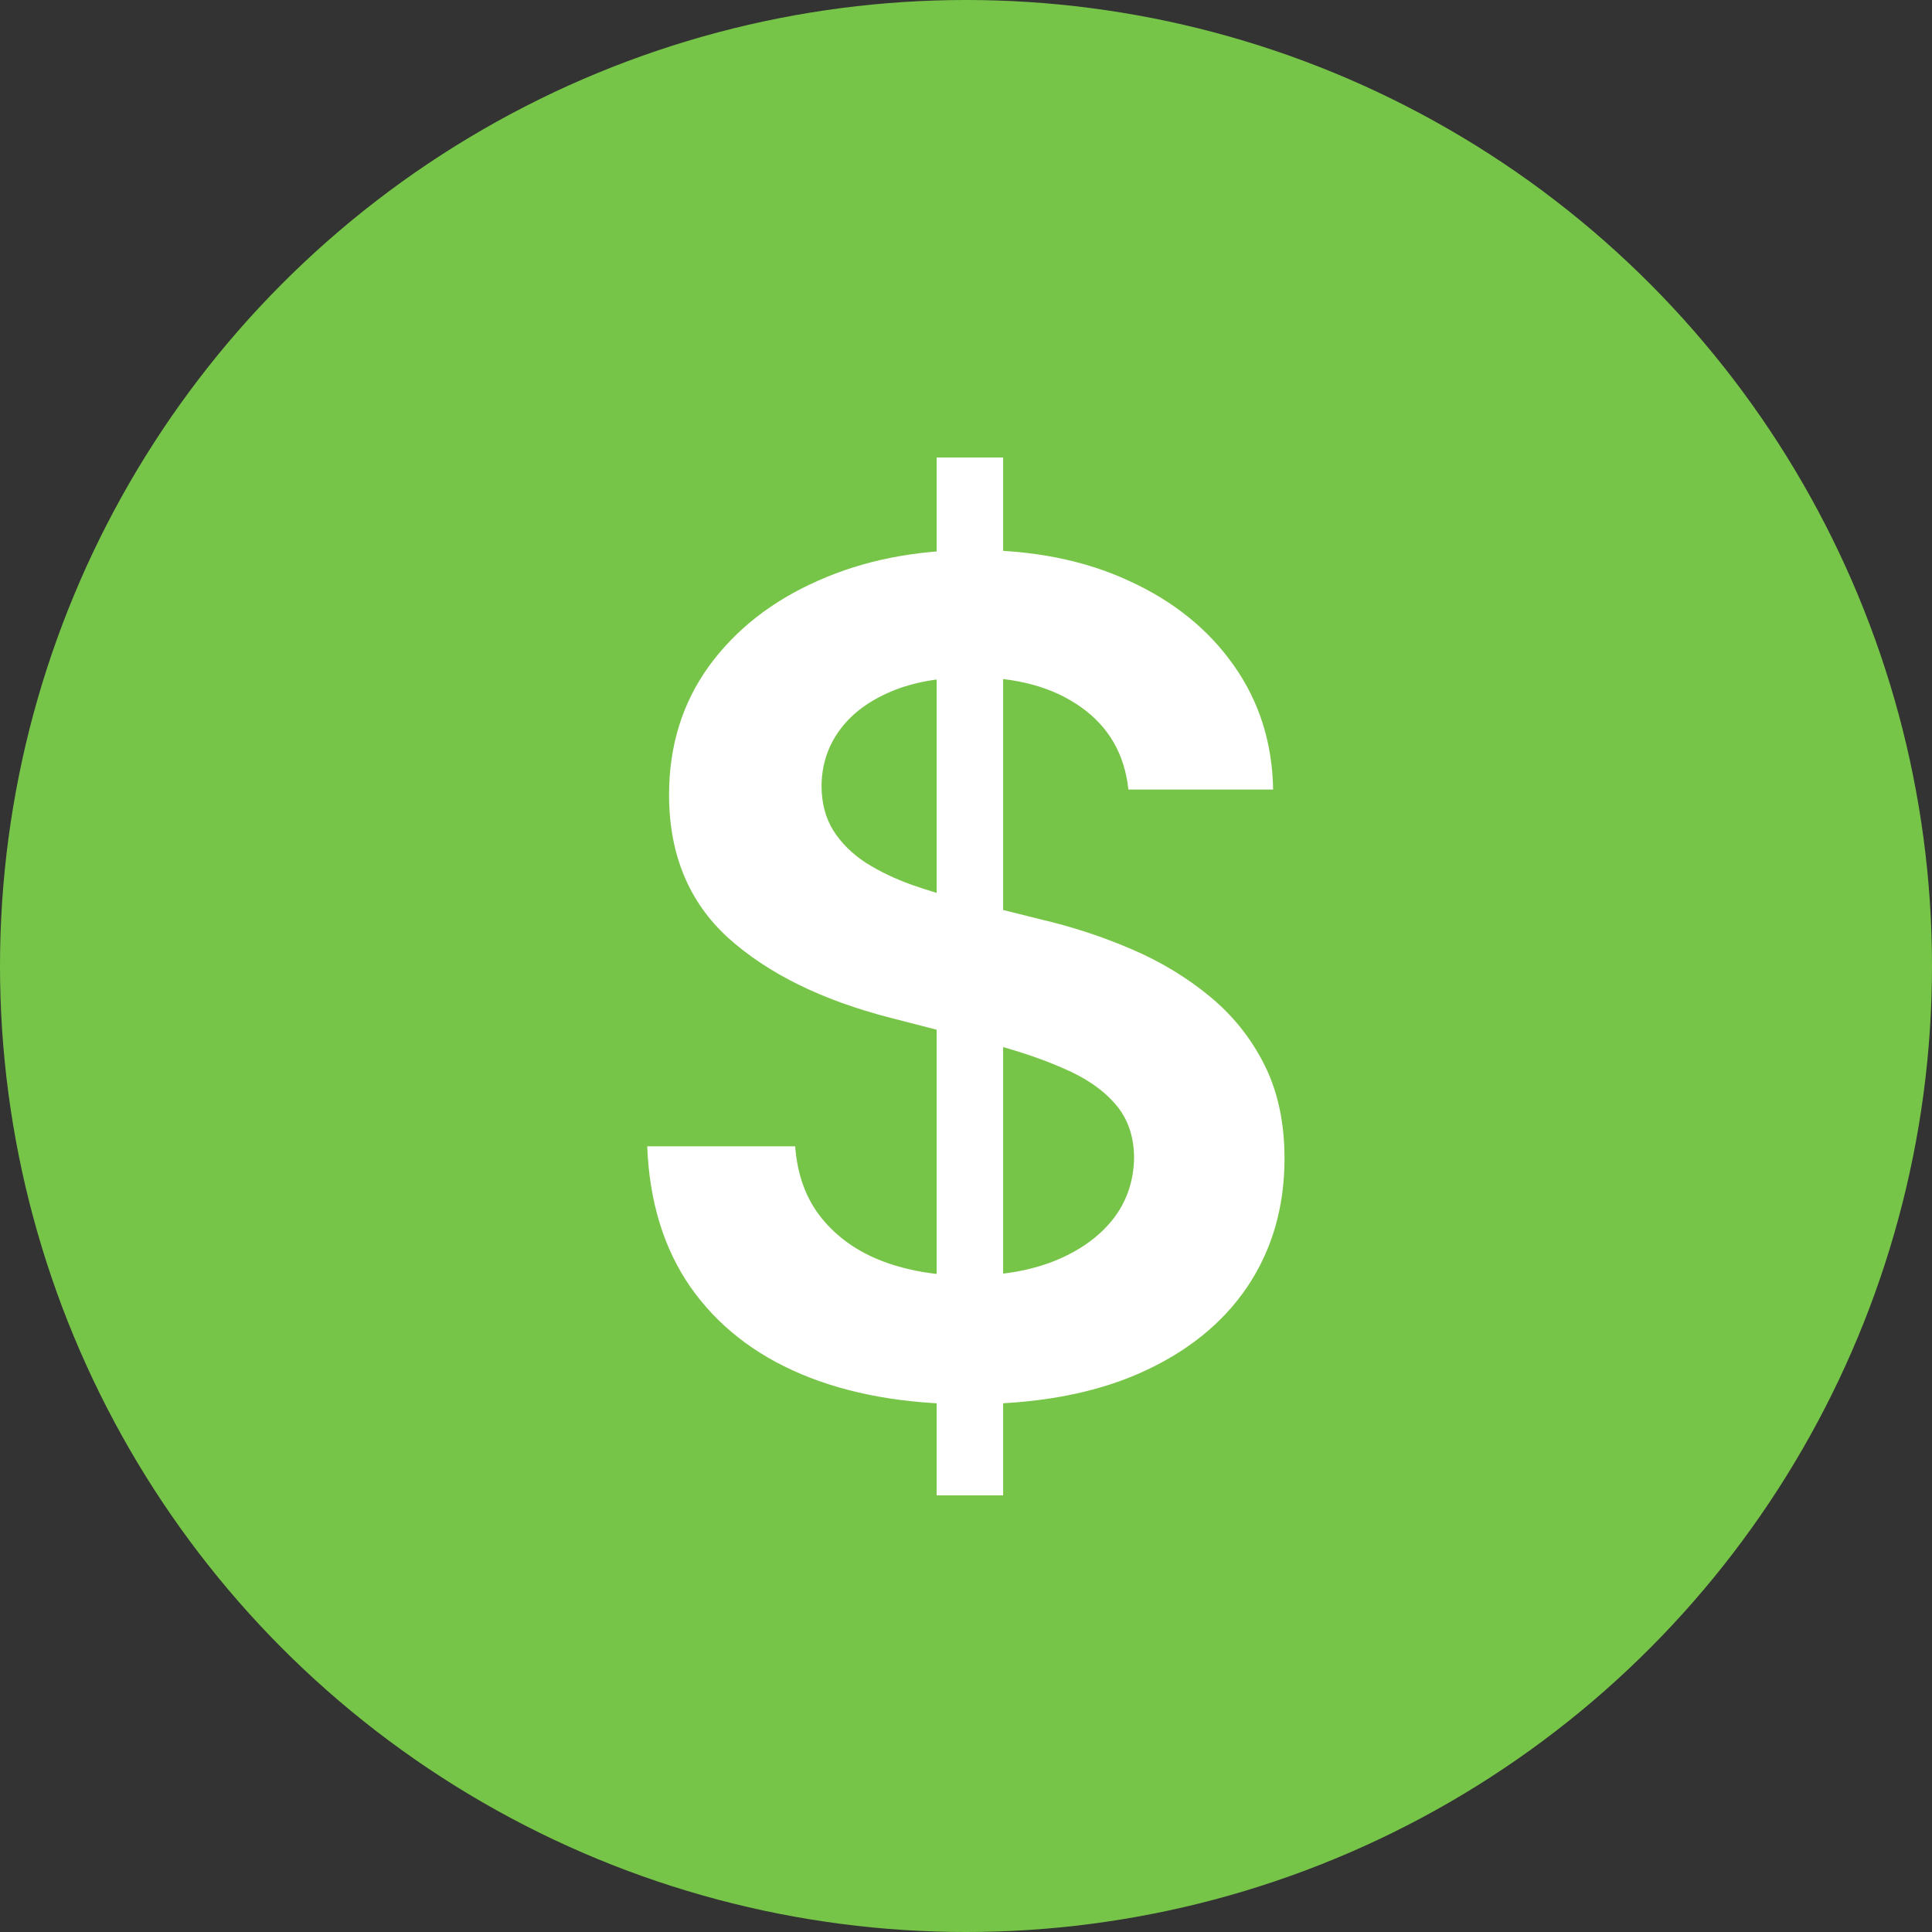
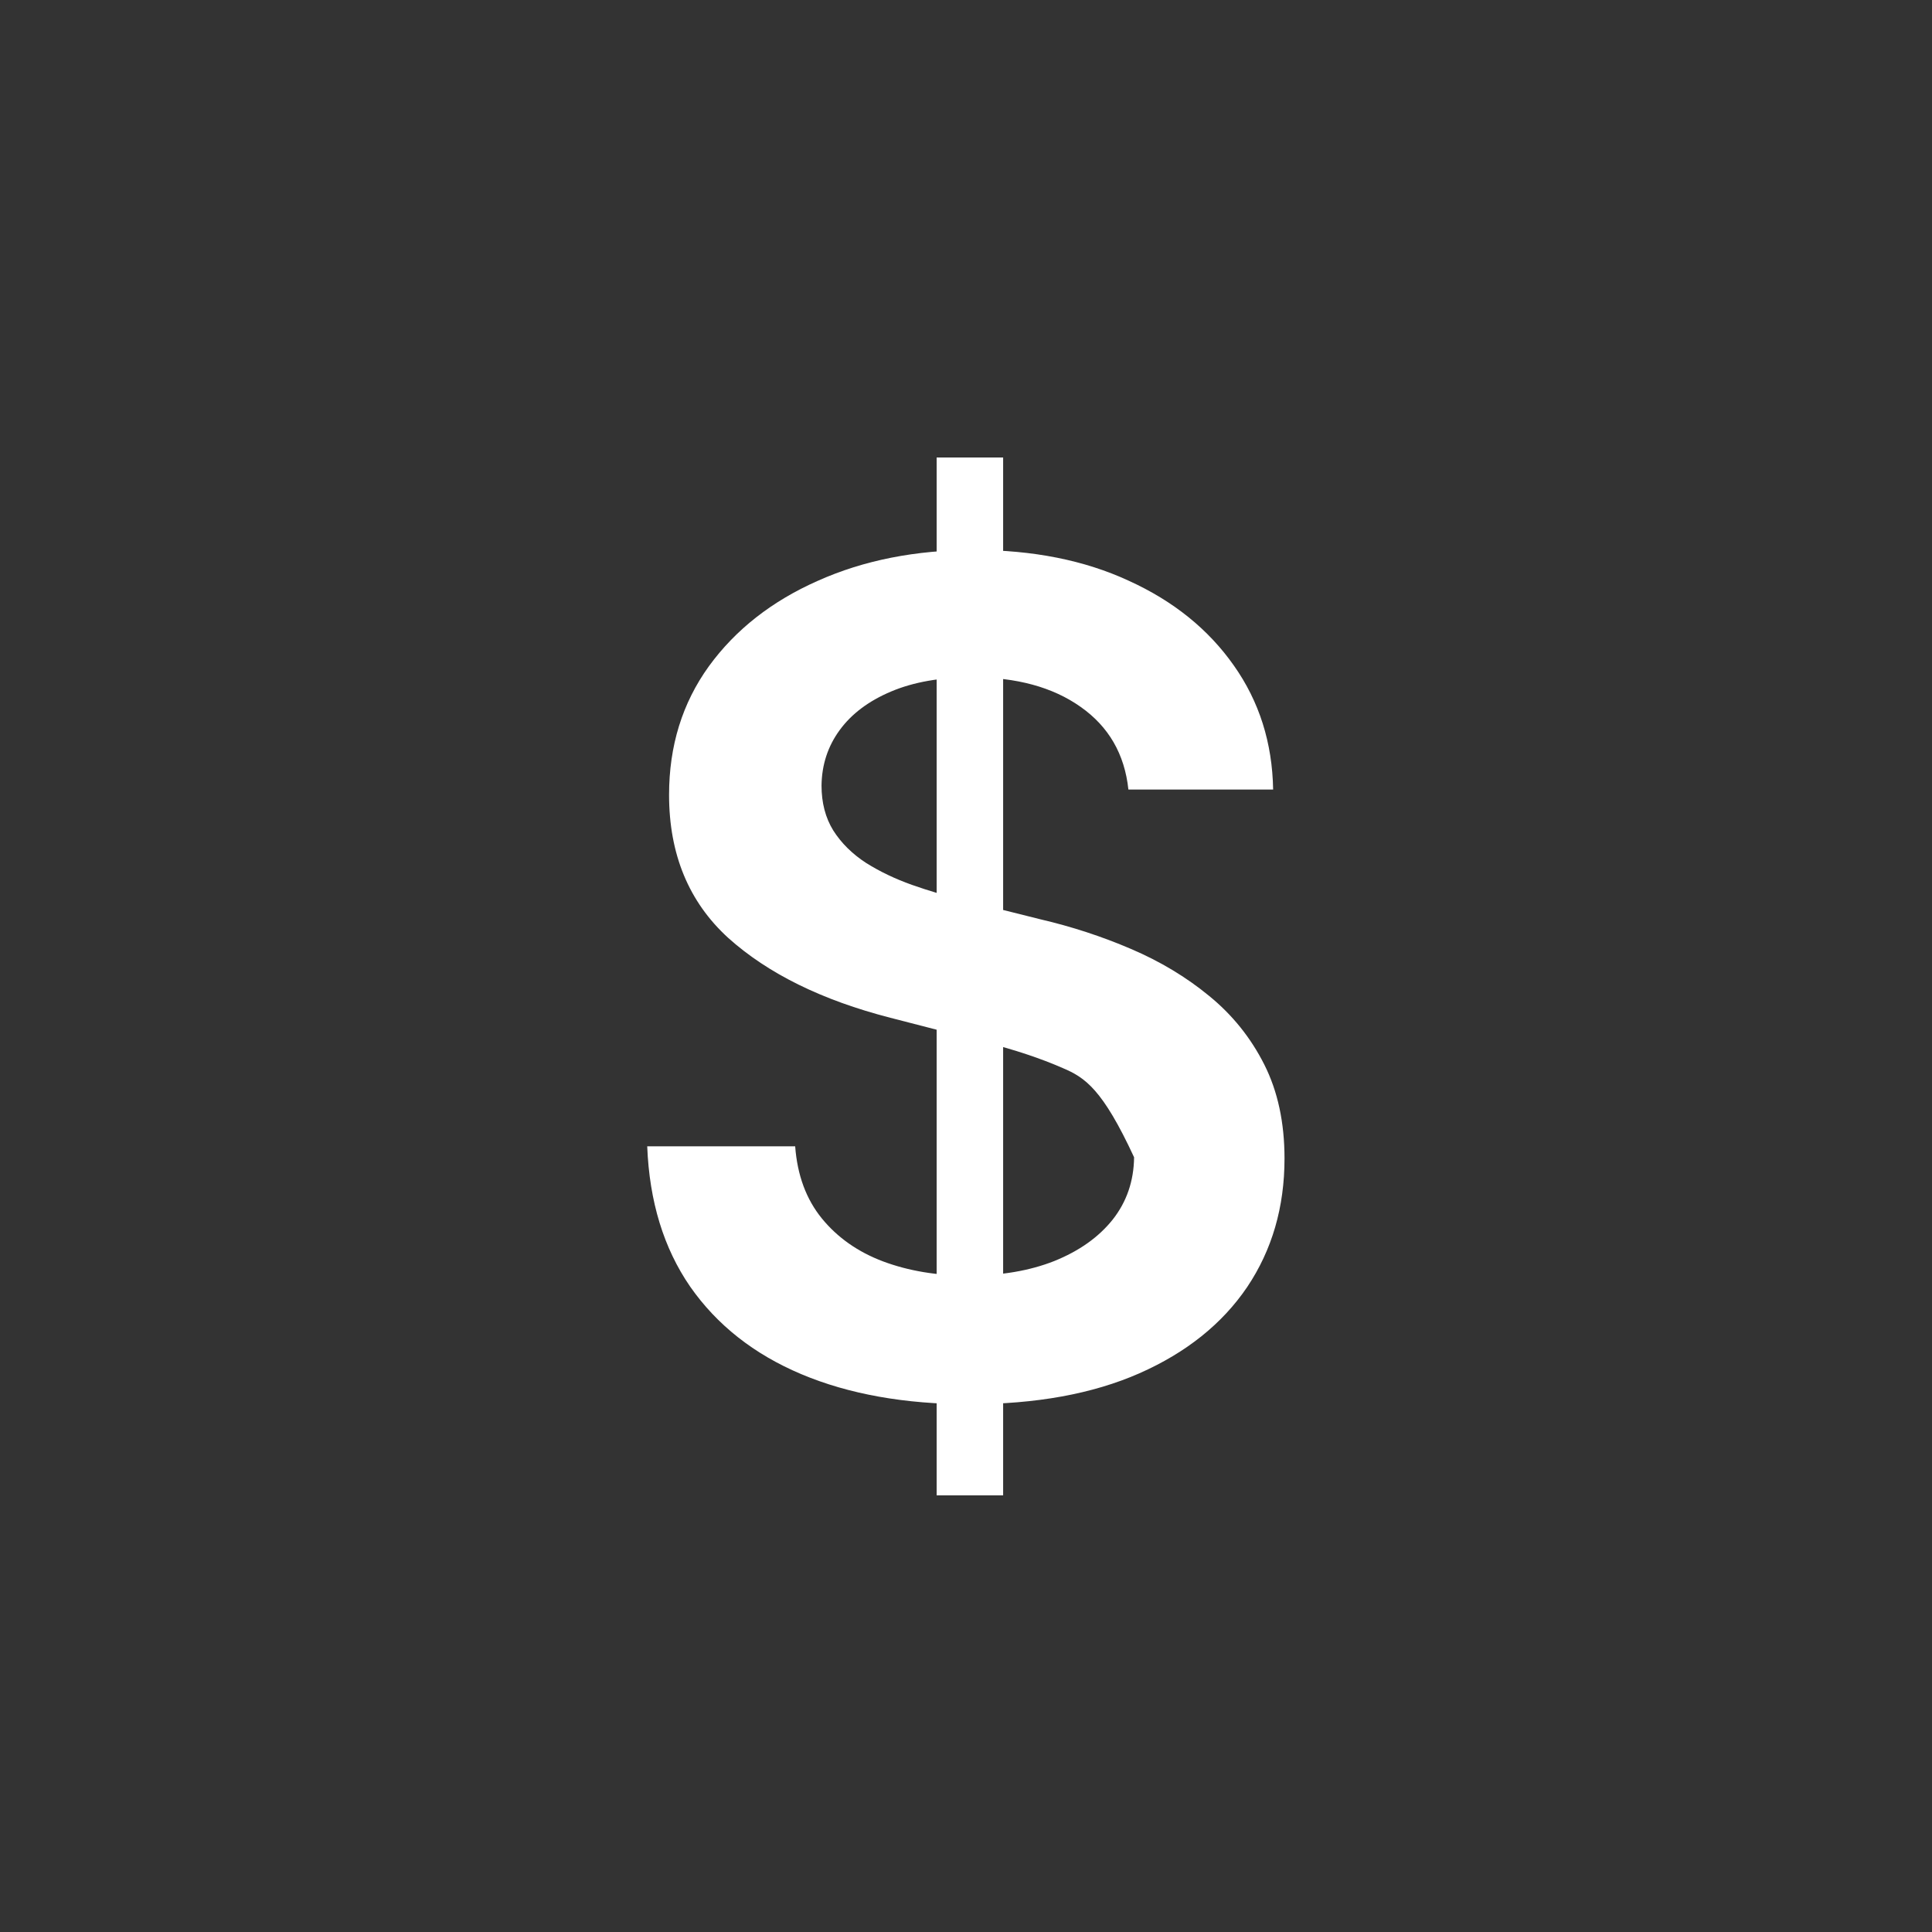
<svg xmlns="http://www.w3.org/2000/svg" width="36" height="36" viewBox="0 0 36 36" fill="none">
  <rect x="0" y="0" width="36" height="36" fill="#333333" stroke="none" />
  <g clip-path="url(#clip0_50826_27710)">
-     <circle cx="18" cy="18" r="18" fill="#77C548" />
-     <path d="M17.453 27.864V8.525H18.692V27.864H17.453ZM21.026 14.712C20.956 14.053 20.659 13.539 20.135 13.171C19.616 12.804 18.942 12.62 18.11 12.62C17.526 12.62 17.025 12.708 16.607 12.884C16.189 13.06 15.869 13.3 15.648 13.602C15.426 13.904 15.313 14.249 15.308 14.637C15.308 14.959 15.381 15.239 15.527 15.475C15.678 15.712 15.882 15.913 16.139 16.08C16.396 16.241 16.68 16.377 16.992 16.488C17.305 16.598 17.619 16.692 17.937 16.767L19.387 17.13C19.971 17.266 20.533 17.45 21.072 17.681C21.616 17.913 22.102 18.205 22.53 18.557C22.963 18.91 23.305 19.335 23.557 19.834C23.809 20.333 23.935 20.917 23.935 21.587C23.935 22.493 23.703 23.291 23.24 23.981C22.776 24.666 22.107 25.203 21.23 25.59C20.359 25.973 19.304 26.165 18.065 26.165C16.861 26.165 15.816 25.978 14.93 25.605C14.049 25.233 13.359 24.689 12.86 23.974C12.367 23.259 12.1 22.387 12.06 21.36H14.817C14.857 21.899 15.023 22.347 15.315 22.705C15.607 23.062 15.988 23.329 16.456 23.505C16.93 23.682 17.458 23.77 18.043 23.77C18.652 23.77 19.186 23.679 19.644 23.498C20.107 23.311 20.47 23.055 20.732 22.727C20.994 22.395 21.127 22.007 21.132 21.564C21.127 21.161 21.009 20.829 20.777 20.567C20.546 20.3 20.221 20.078 19.803 19.902C19.39 19.721 18.906 19.56 18.352 19.419L16.592 18.965C15.318 18.638 14.311 18.142 13.57 17.477C12.835 16.807 12.467 15.918 12.467 14.81C12.467 13.899 12.714 13.101 13.208 12.416C13.706 11.731 14.384 11.2 15.24 10.822C16.096 10.439 17.066 10.248 18.148 10.248C19.246 10.248 20.208 10.439 21.034 10.822C21.865 11.2 22.517 11.726 22.991 12.401C23.464 13.07 23.708 13.841 23.723 14.712H21.026Z" fill="white" />
+     <path d="M17.453 27.864V8.525H18.692V27.864H17.453ZM21.026 14.712C20.956 14.053 20.659 13.539 20.135 13.171C19.616 12.804 18.942 12.62 18.11 12.62C17.526 12.62 17.025 12.708 16.607 12.884C16.189 13.06 15.869 13.3 15.648 13.602C15.426 13.904 15.313 14.249 15.308 14.637C15.308 14.959 15.381 15.239 15.527 15.475C15.678 15.712 15.882 15.913 16.139 16.08C16.396 16.241 16.68 16.377 16.992 16.488C17.305 16.598 17.619 16.692 17.937 16.767L19.387 17.13C19.971 17.266 20.533 17.45 21.072 17.681C21.616 17.913 22.102 18.205 22.53 18.557C22.963 18.91 23.305 19.335 23.557 19.834C23.809 20.333 23.935 20.917 23.935 21.587C23.935 22.493 23.703 23.291 23.24 23.981C22.776 24.666 22.107 25.203 21.23 25.59C20.359 25.973 19.304 26.165 18.065 26.165C16.861 26.165 15.816 25.978 14.93 25.605C14.049 25.233 13.359 24.689 12.86 23.974C12.367 23.259 12.1 22.387 12.06 21.36H14.817C14.857 21.899 15.023 22.347 15.315 22.705C15.607 23.062 15.988 23.329 16.456 23.505C16.93 23.682 17.458 23.77 18.043 23.77C18.652 23.77 19.186 23.679 19.644 23.498C20.107 23.311 20.47 23.055 20.732 22.727C20.994 22.395 21.127 22.007 21.132 21.564C20.546 20.3 20.221 20.078 19.803 19.902C19.39 19.721 18.906 19.56 18.352 19.419L16.592 18.965C15.318 18.638 14.311 18.142 13.57 17.477C12.835 16.807 12.467 15.918 12.467 14.81C12.467 13.899 12.714 13.101 13.208 12.416C13.706 11.731 14.384 11.2 15.24 10.822C16.096 10.439 17.066 10.248 18.148 10.248C19.246 10.248 20.208 10.439 21.034 10.822C21.865 11.2 22.517 11.726 22.991 12.401C23.464 13.07 23.708 13.841 23.723 14.712H21.026Z" fill="white" />
  </g>
  <defs>
    <clipPath id="clip0_50826_27710">
      <rect width="36" height="36" fill="white" />
    </clipPath>
  </defs>
</svg>